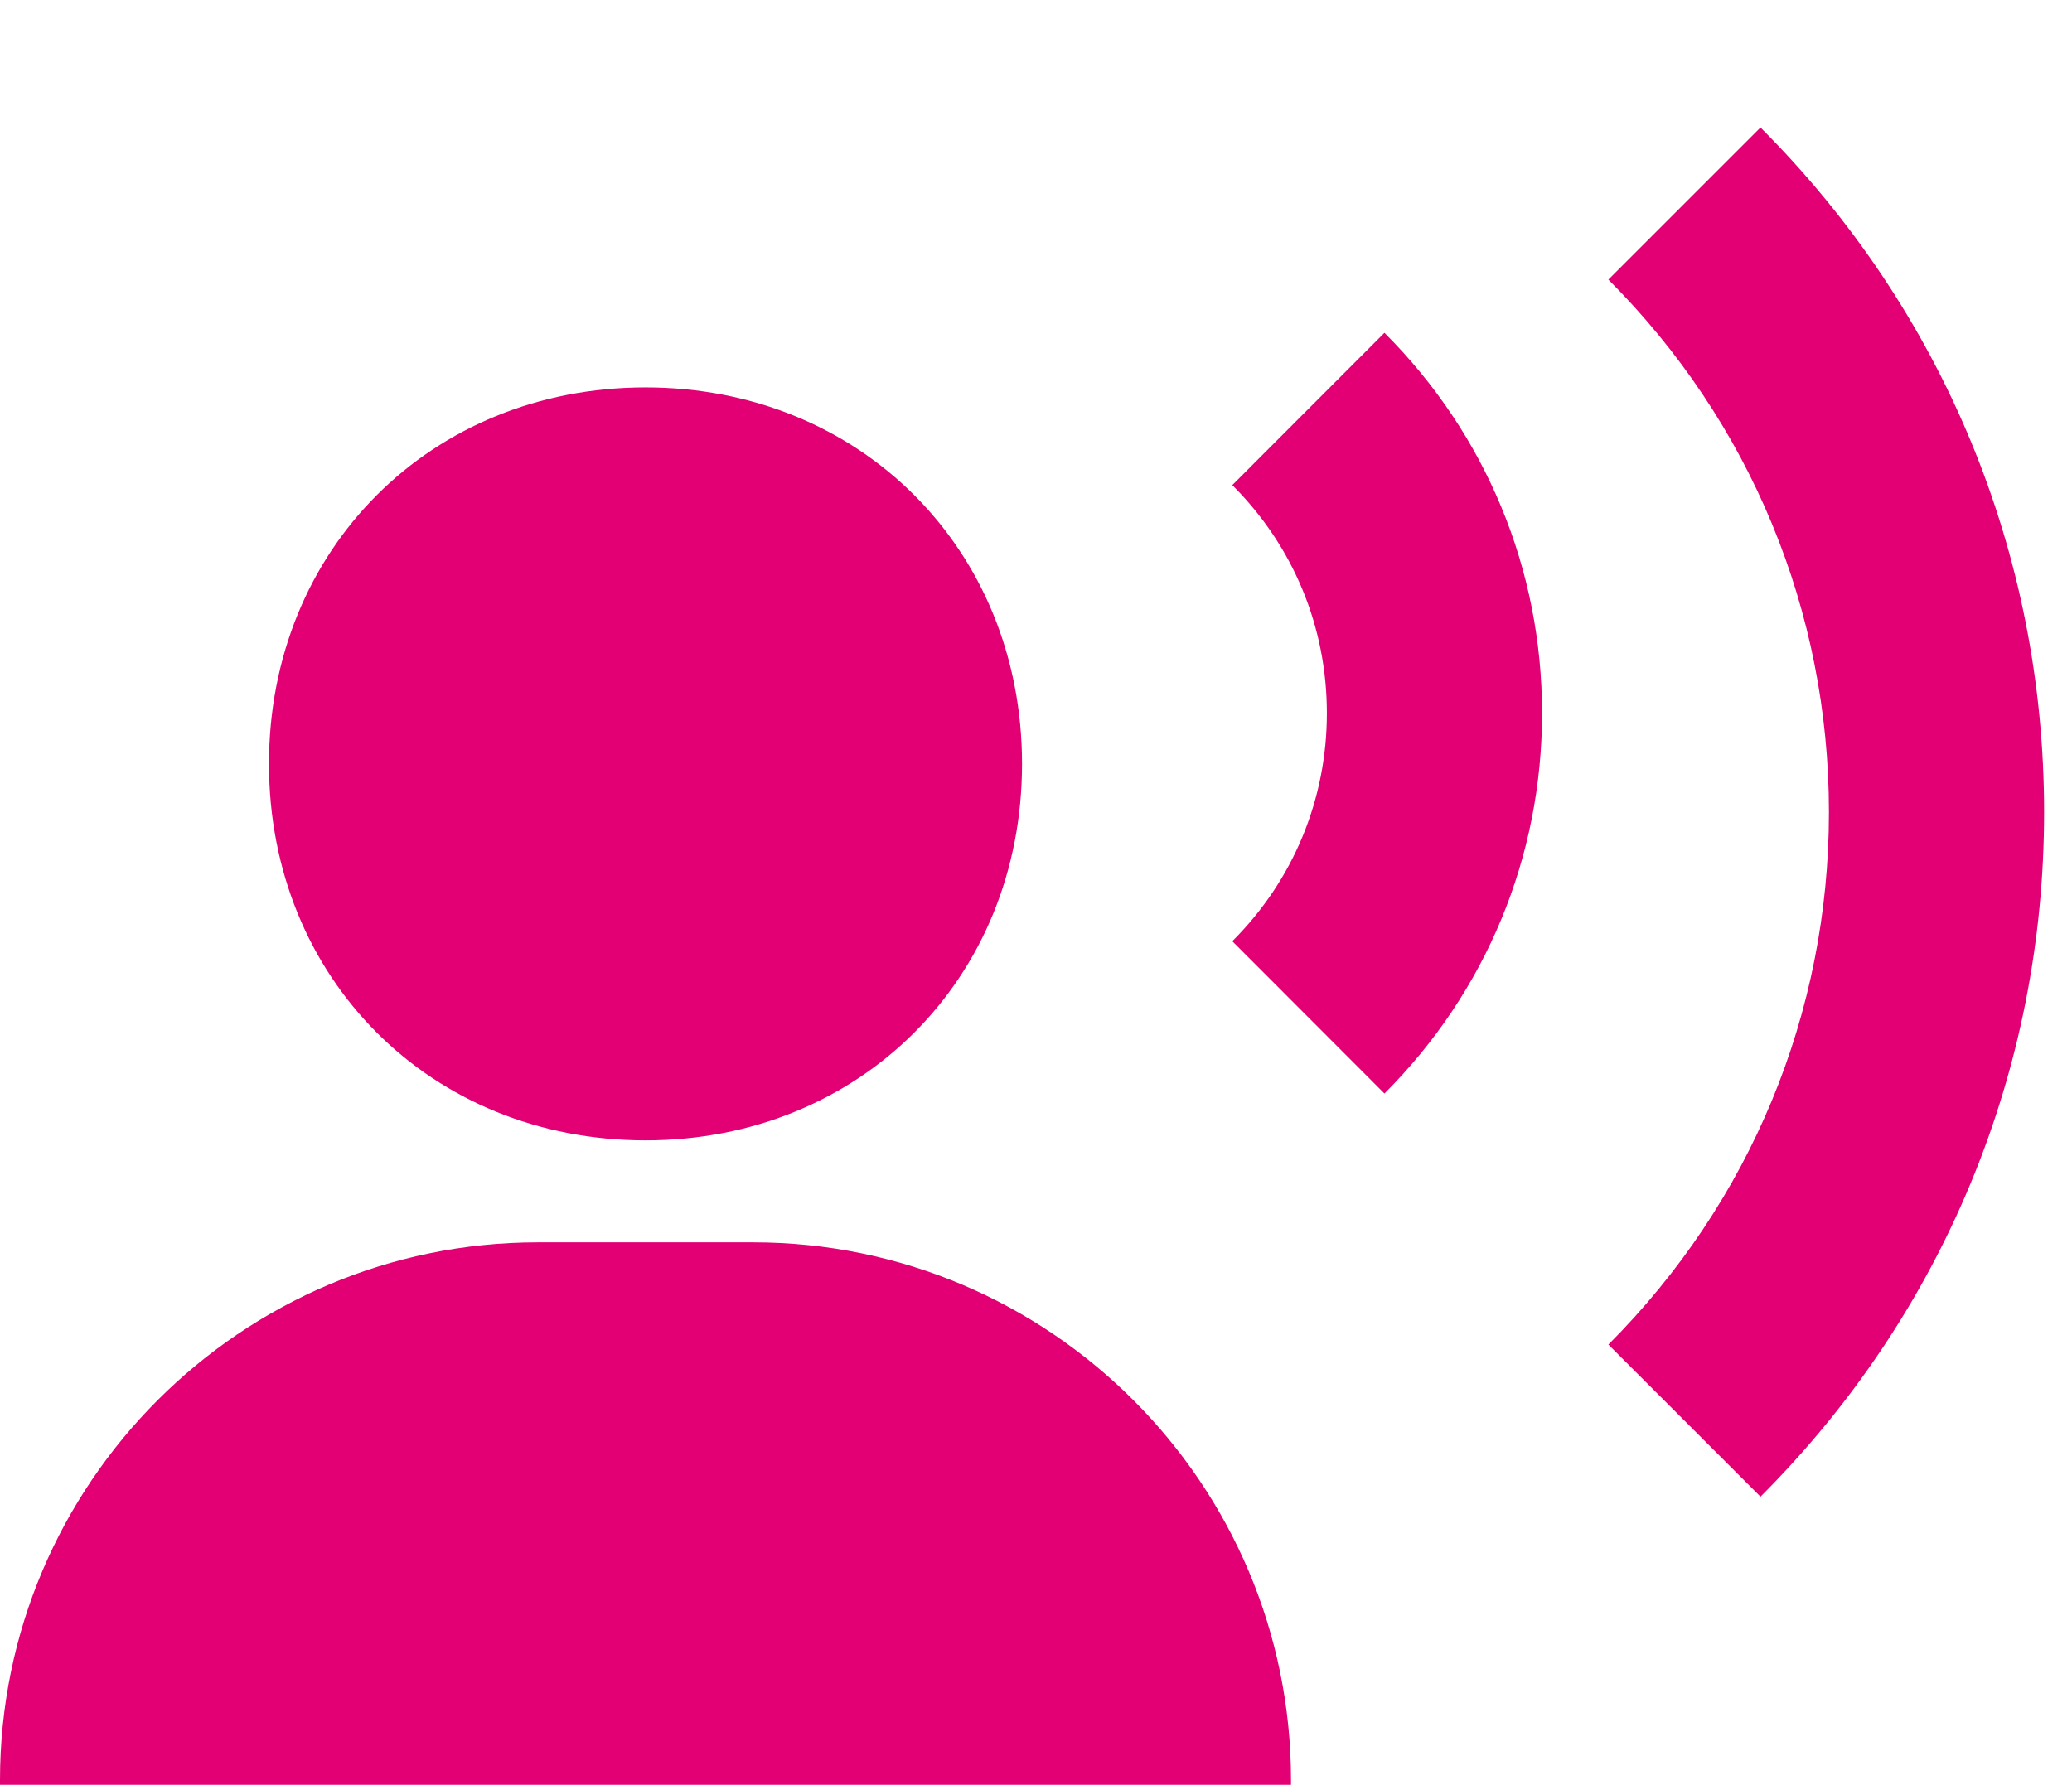
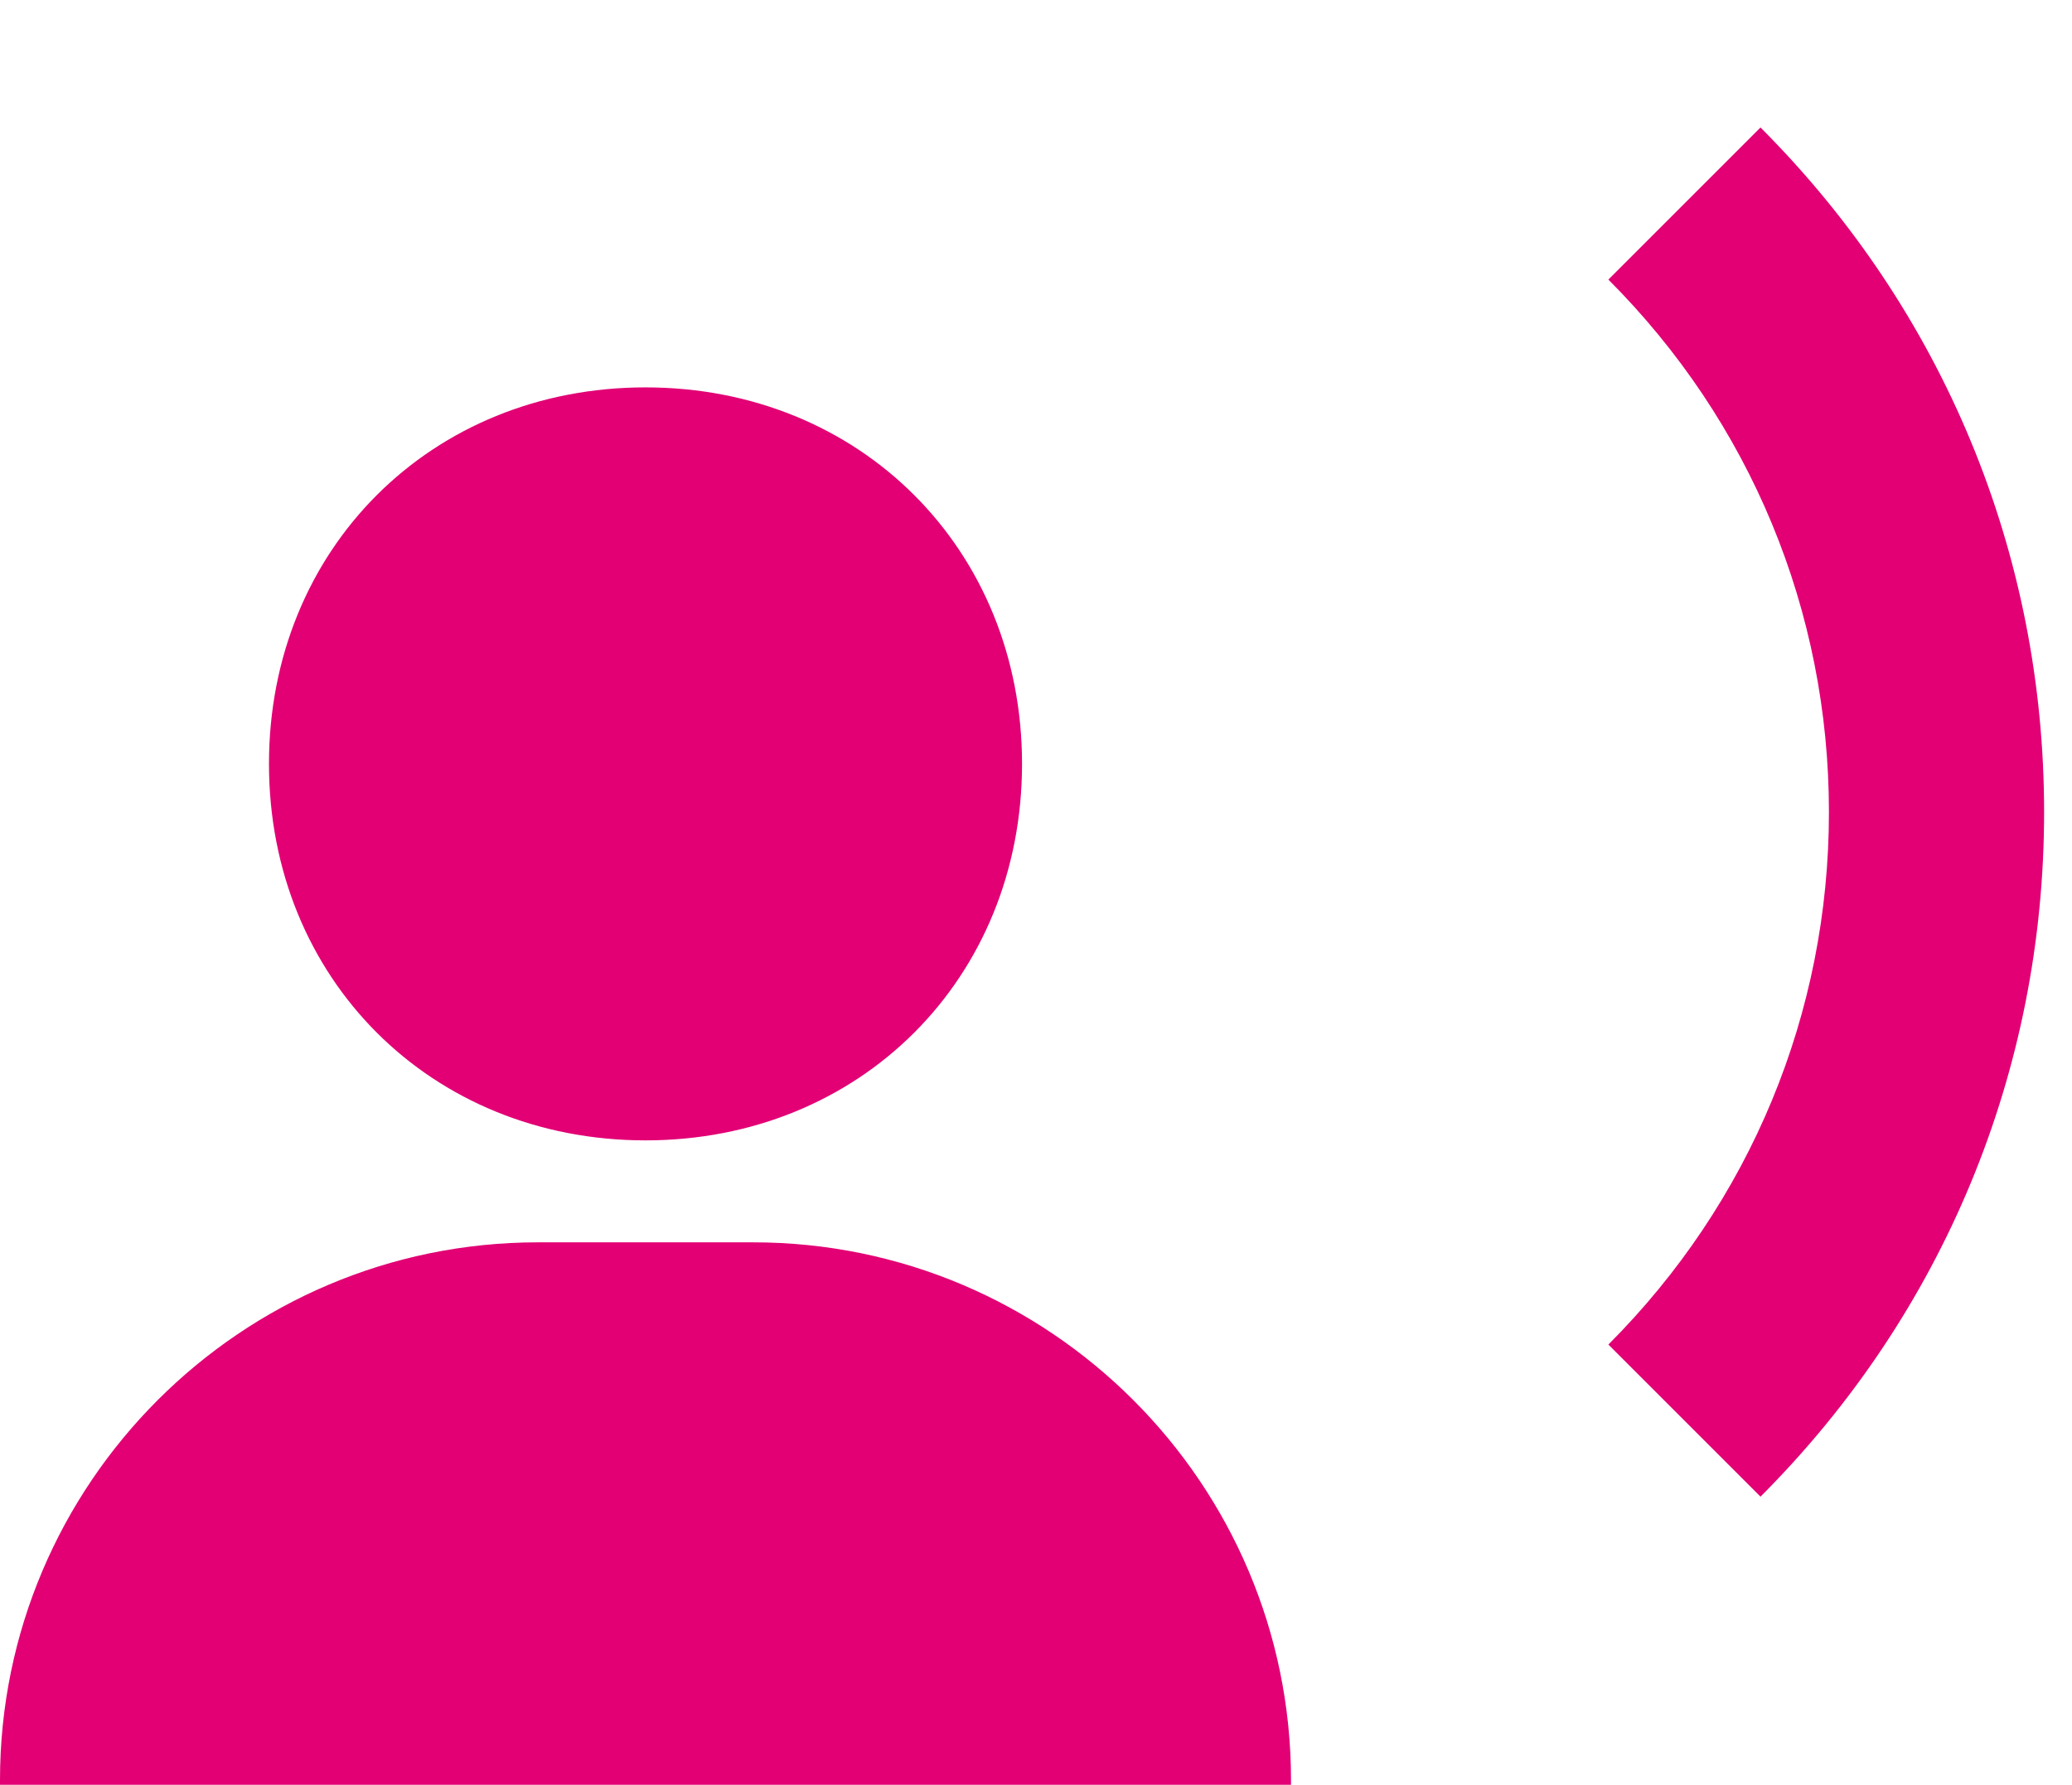
<svg xmlns="http://www.w3.org/2000/svg" width="65" height="56" viewBox="0 0 65 56" fill="none">
  <g filter="url(#filter0_i_143_6242)">
-     <path d="M43.431 6.441L38.658 11.22C40.572 13.127 41.625 15.669 41.625 18.375C41.625 21.082 40.572 23.623 38.658 25.53L43.431 30.309C46.617 27.123 48.375 22.888 48.375 18.375C48.375 13.863 46.617 9.627 43.431 6.441Z" fill="#E20074" />
    <path d="M20.25 31.779C26.983 31.779 32.062 26.7 32.062 19.966C32.062 13.233 26.983 8.154 20.25 8.154C13.517 8.154 8.438 13.233 8.438 19.966C8.438 26.7 13.517 31.779 20.25 31.779ZM23.625 34.978H16.875C7.57 34.978 0 42.549 0 51.853V55.228H40.5V51.853C40.5 42.549 32.93 34.978 23.625 34.978ZM55.228 0L50.456 4.772C54.915 9.237 57.375 15.171 57.375 21.479C57.375 27.786 54.915 33.72 50.456 38.185L55.228 42.957C60.966 37.216 64.125 29.589 64.125 21.479C64.125 13.368 60.966 5.741 55.228 0Z" fill="#E20074" />
  </g>
  <defs>
    <filter id="filter0_i_143_6242" x="0" y="0" width="64.125" height="59.228" filterUnits="userSpaceOnUse" color-interpolation-filters="sRGB">
      <feFlood flood-opacity="0" result="BackgroundImageFix" />
      <feBlend mode="normal" in="SourceGraphic" in2="BackgroundImageFix" result="shape" />
      <feColorMatrix in="SourceAlpha" type="matrix" values="0 0 0 0 0 0 0 0 0 0 0 0 0 0 0 0 0 0 127 0" result="hardAlpha" />
      <feOffset dy="4" />
      <feGaussianBlur stdDeviation="2" />
      <feComposite in2="hardAlpha" operator="arithmetic" k2="-1" k3="1" />
      <feColorMatrix type="matrix" values="0 0 0 0 0 0 0 0 0 0 0 0 0 0 0 0 0 0 0.25 0" />
      <feBlend mode="normal" in2="shape" result="effect1_innerShadow_143_6242" />
    </filter>
  </defs>
</svg>